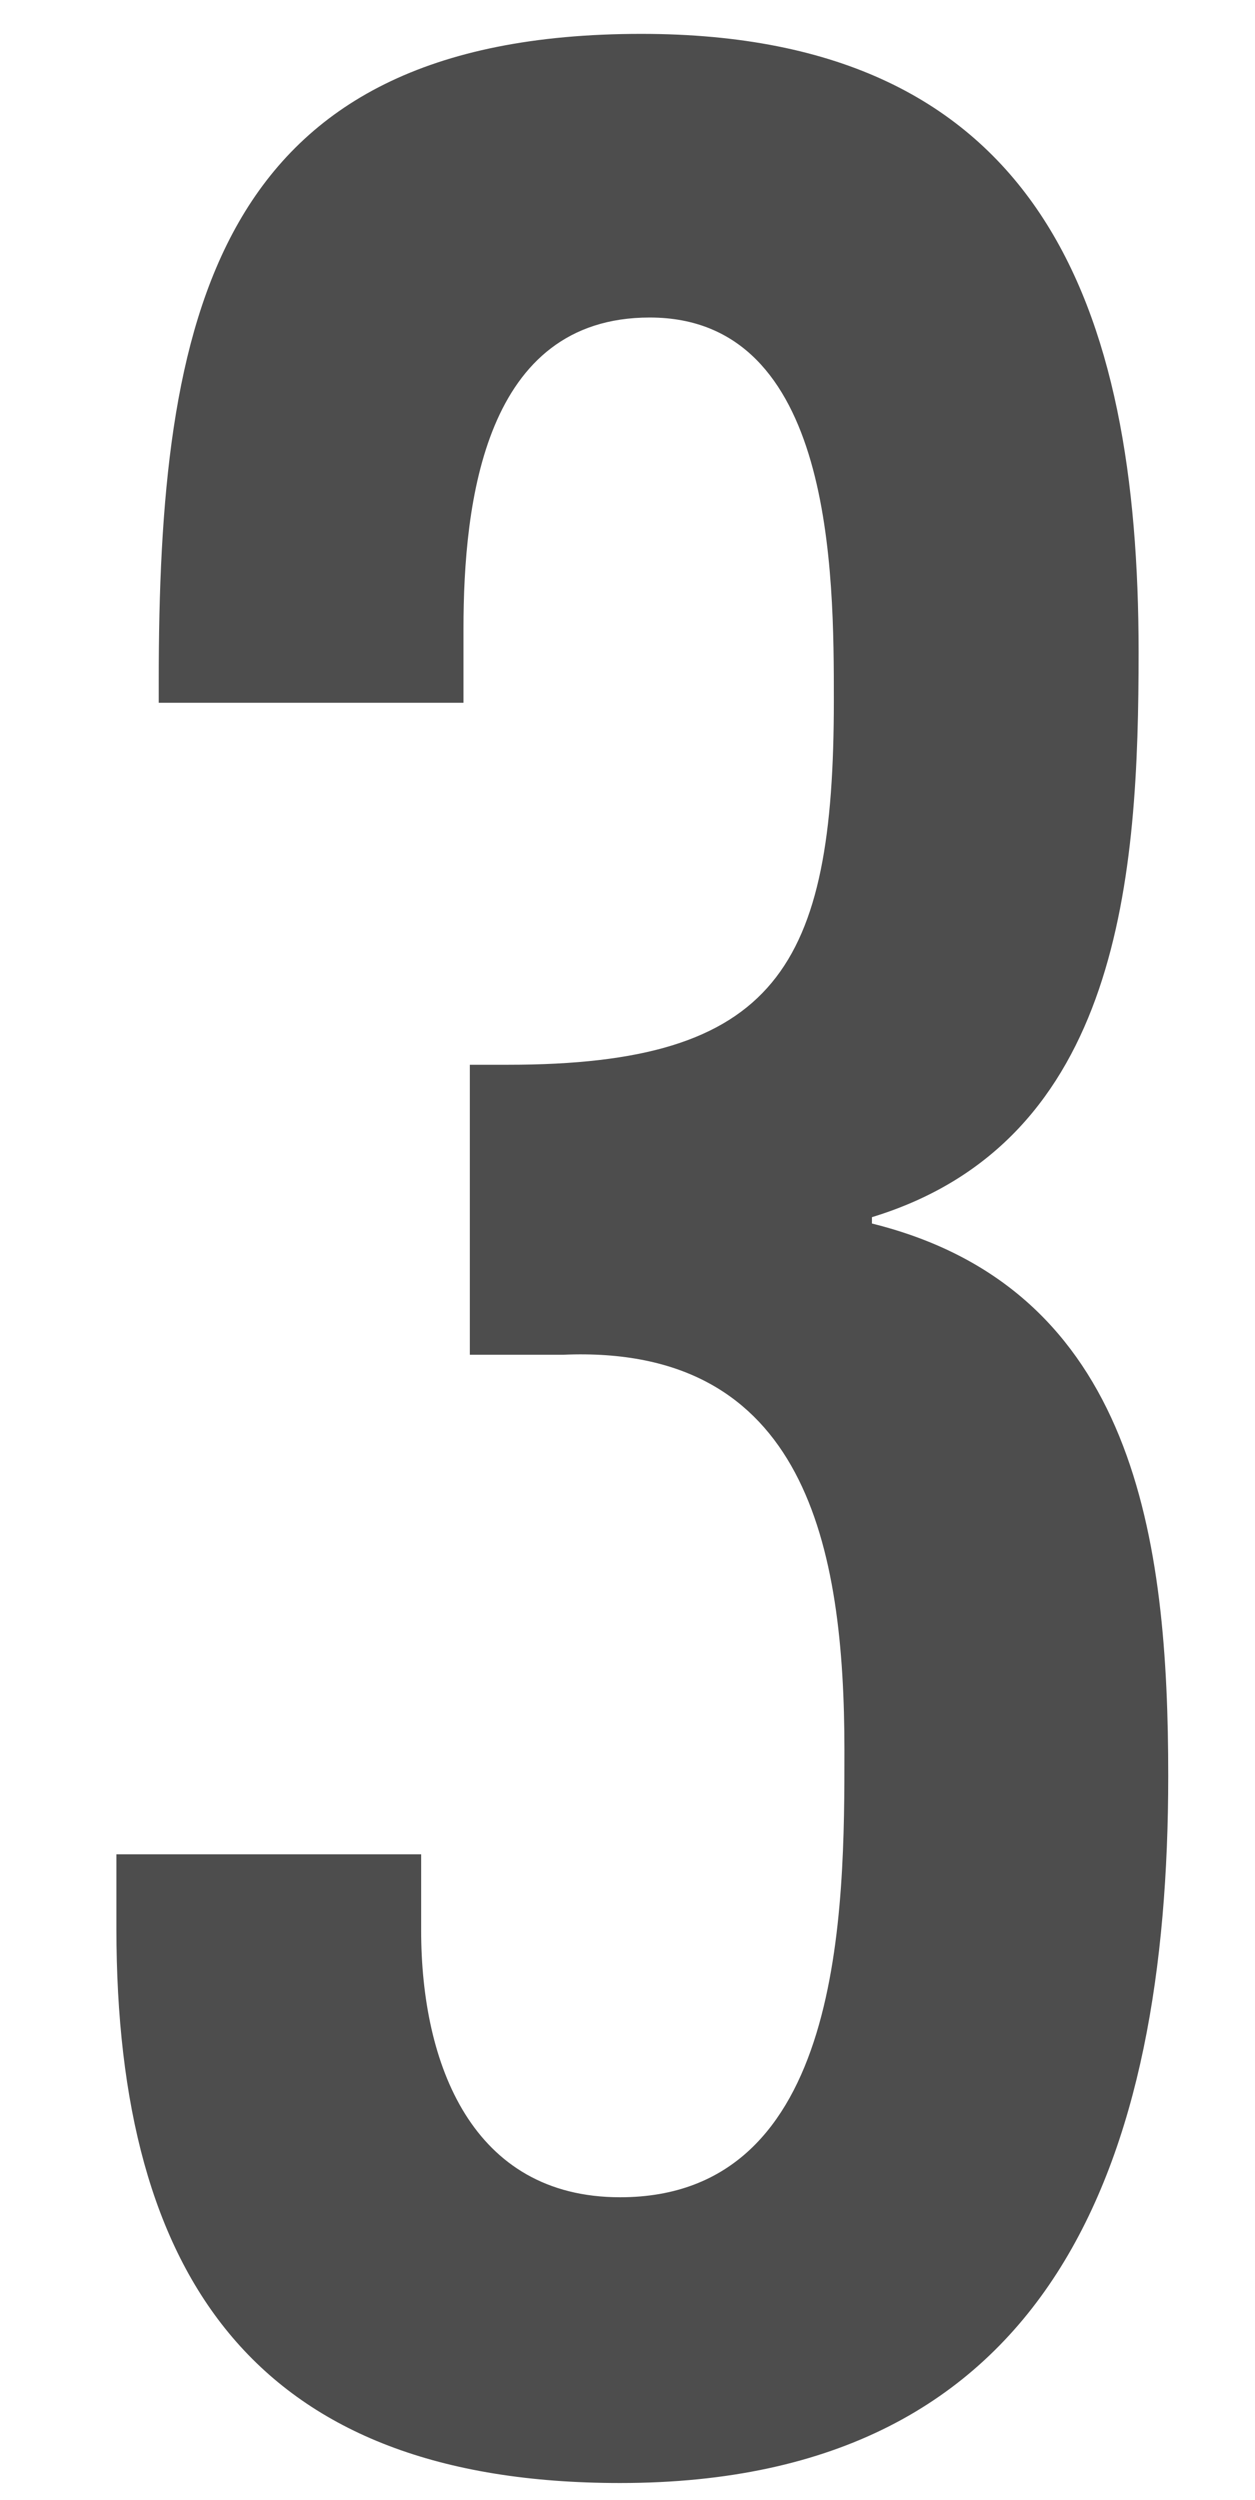
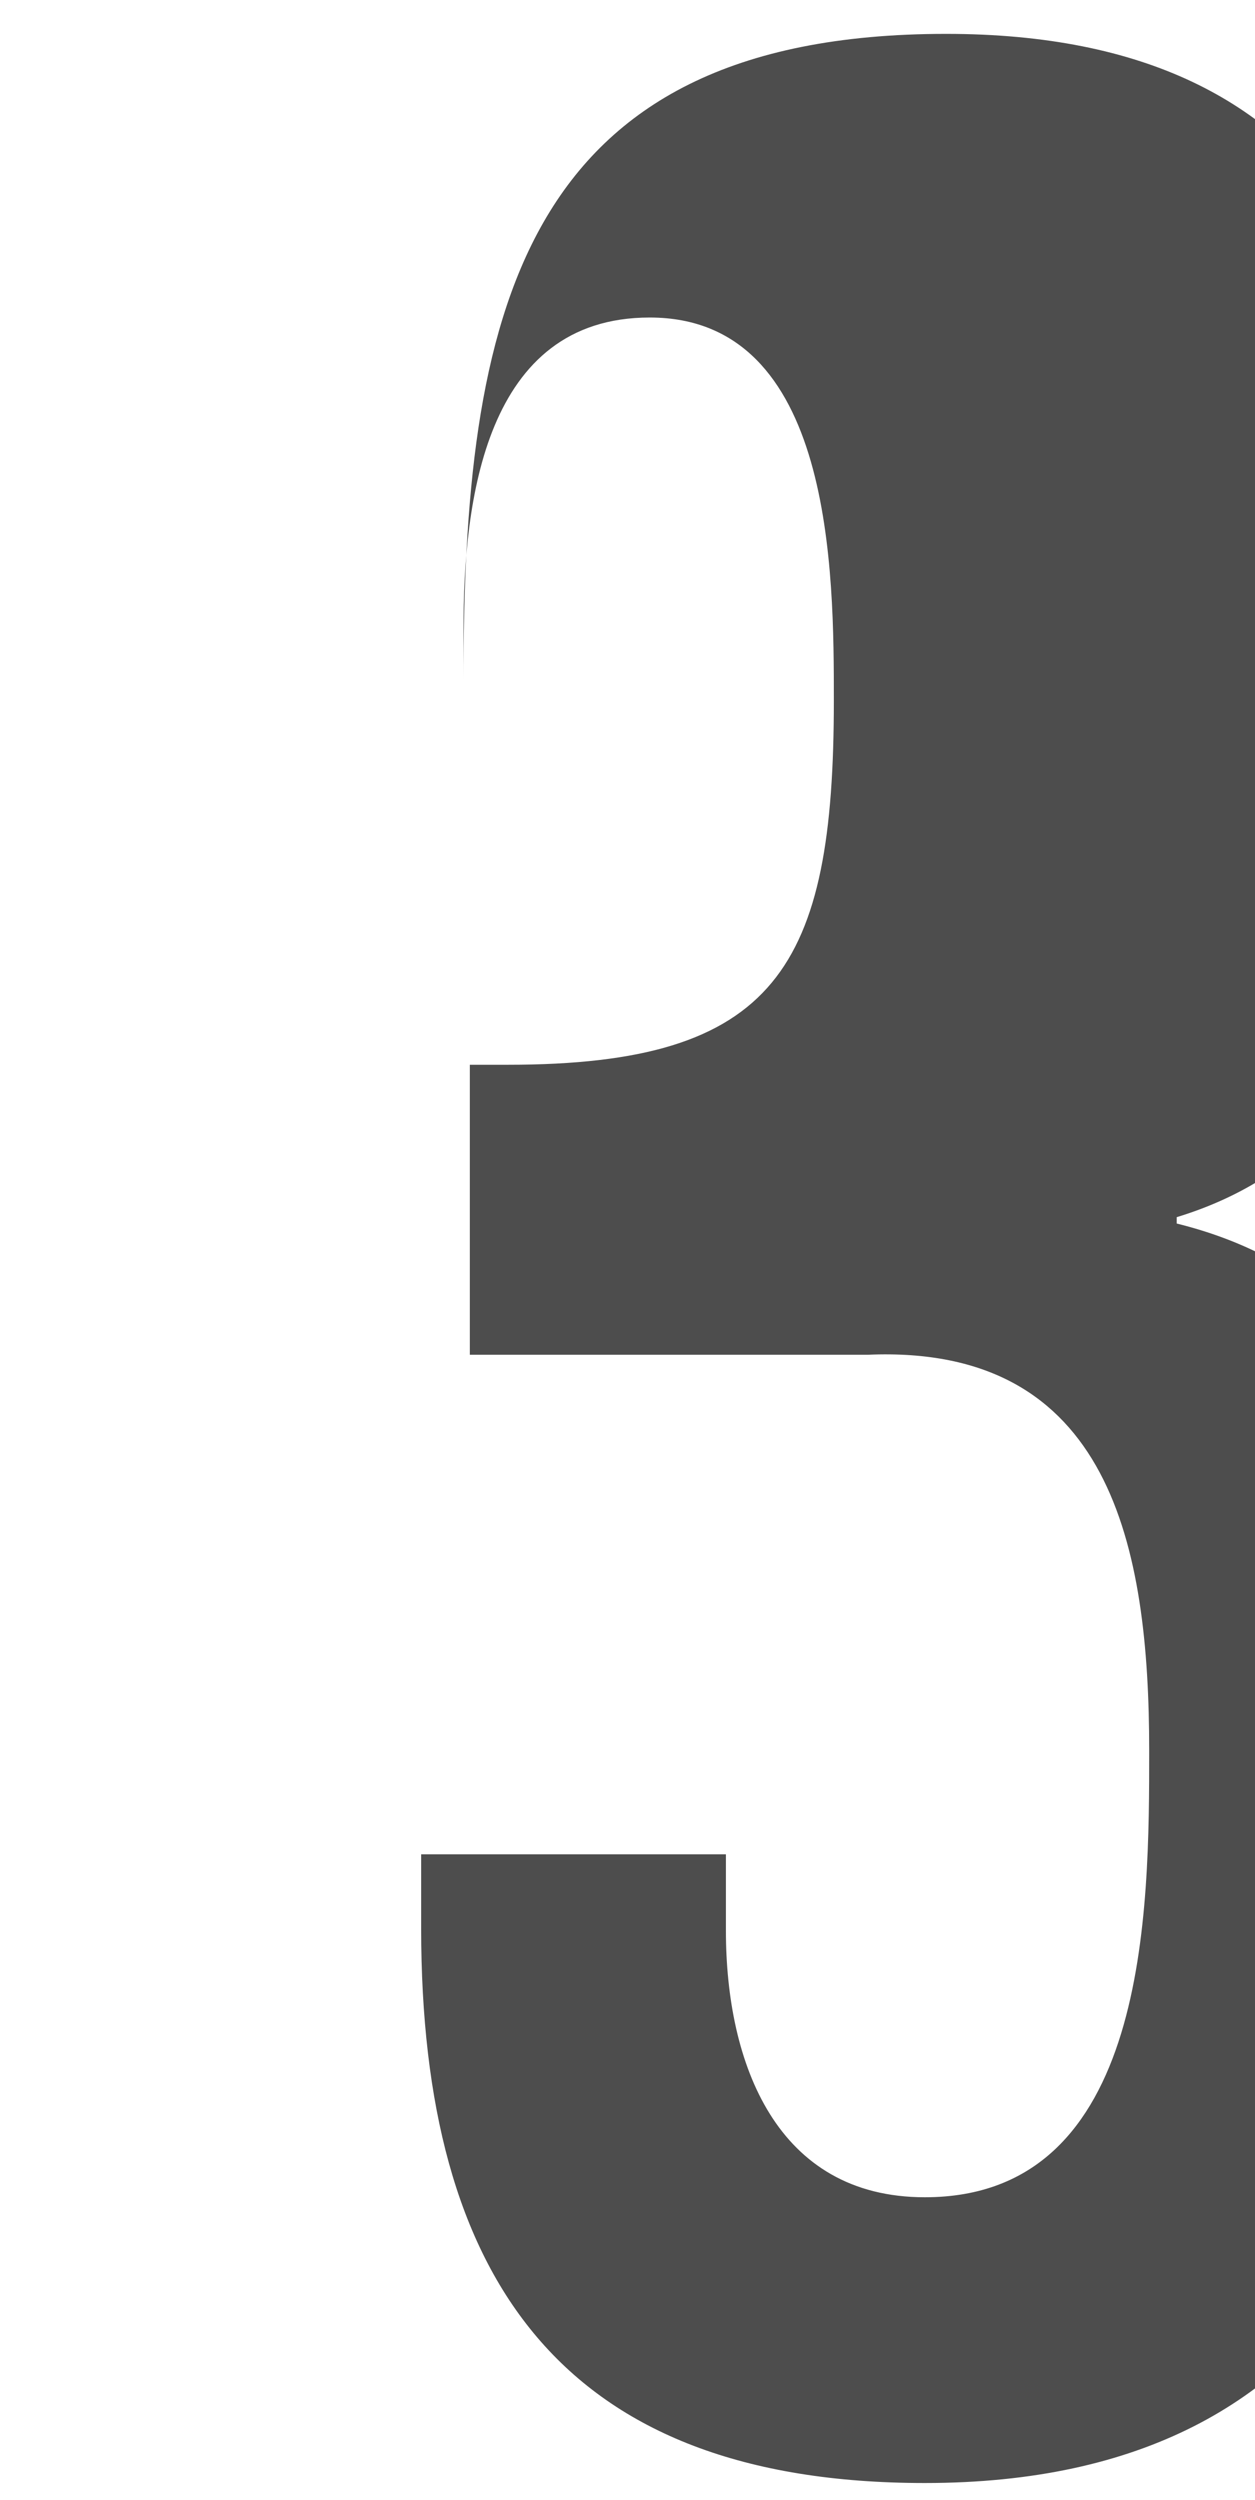
<svg xmlns="http://www.w3.org/2000/svg" version="1.1" id="レイヤー_1" x="0px" y="0px" viewBox="0 0 59.3 118.1" style="enable-background:new 0 0 59.3 118.1;" xml:space="preserve">
  <style type="text/css">
	.st0{fill:#4D4D4D;}
</style>
  <g>
-     <path class="st0" d="M22.2,63.8V50.3H24c12.7,0,15.4-4.6,15.4-17.2c0-6,0-18.1-8.7-18.1c-7.8,0-8.8,8.7-8.8,14.7v3.5H7.5v-1   c0-17.1,2.5-30.6,22.8-30.6c18.9,0,23.5,12.9,23.5,29.2c0,10.5-0.8,23.1-12.6,26.7v0.3c12.5,3.1,14,15,14,26.1   c0,18.1-5.4,33.4-25.9,33.4c-17.1,0-23.8-9.6-23.8-26.2v-3.5h14.4v3.6c0,6.3,2.4,12.6,9.4,12.6c10.6,0,10.6-13.6,10.6-21.1   c0-9.6-1.8-19.2-13.3-18.7H22.2z" />
+     <path class="st0" d="M22.2,63.8V50.3H24c12.7,0,15.4-4.6,15.4-17.2c0-6,0-18.1-8.7-18.1c-7.8,0-8.8,8.7-8.8,14.7v3.5v-1   c0-17.1,2.5-30.6,22.8-30.6c18.9,0,23.5,12.9,23.5,29.2c0,10.5-0.8,23.1-12.6,26.7v0.3c12.5,3.1,14,15,14,26.1   c0,18.1-5.4,33.4-25.9,33.4c-17.1,0-23.8-9.6-23.8-26.2v-3.5h14.4v3.6c0,6.3,2.4,12.6,9.4,12.6c10.6,0,10.6-13.6,10.6-21.1   c0-9.6-1.8-19.2-13.3-18.7H22.2z" />
  </g>
</svg>